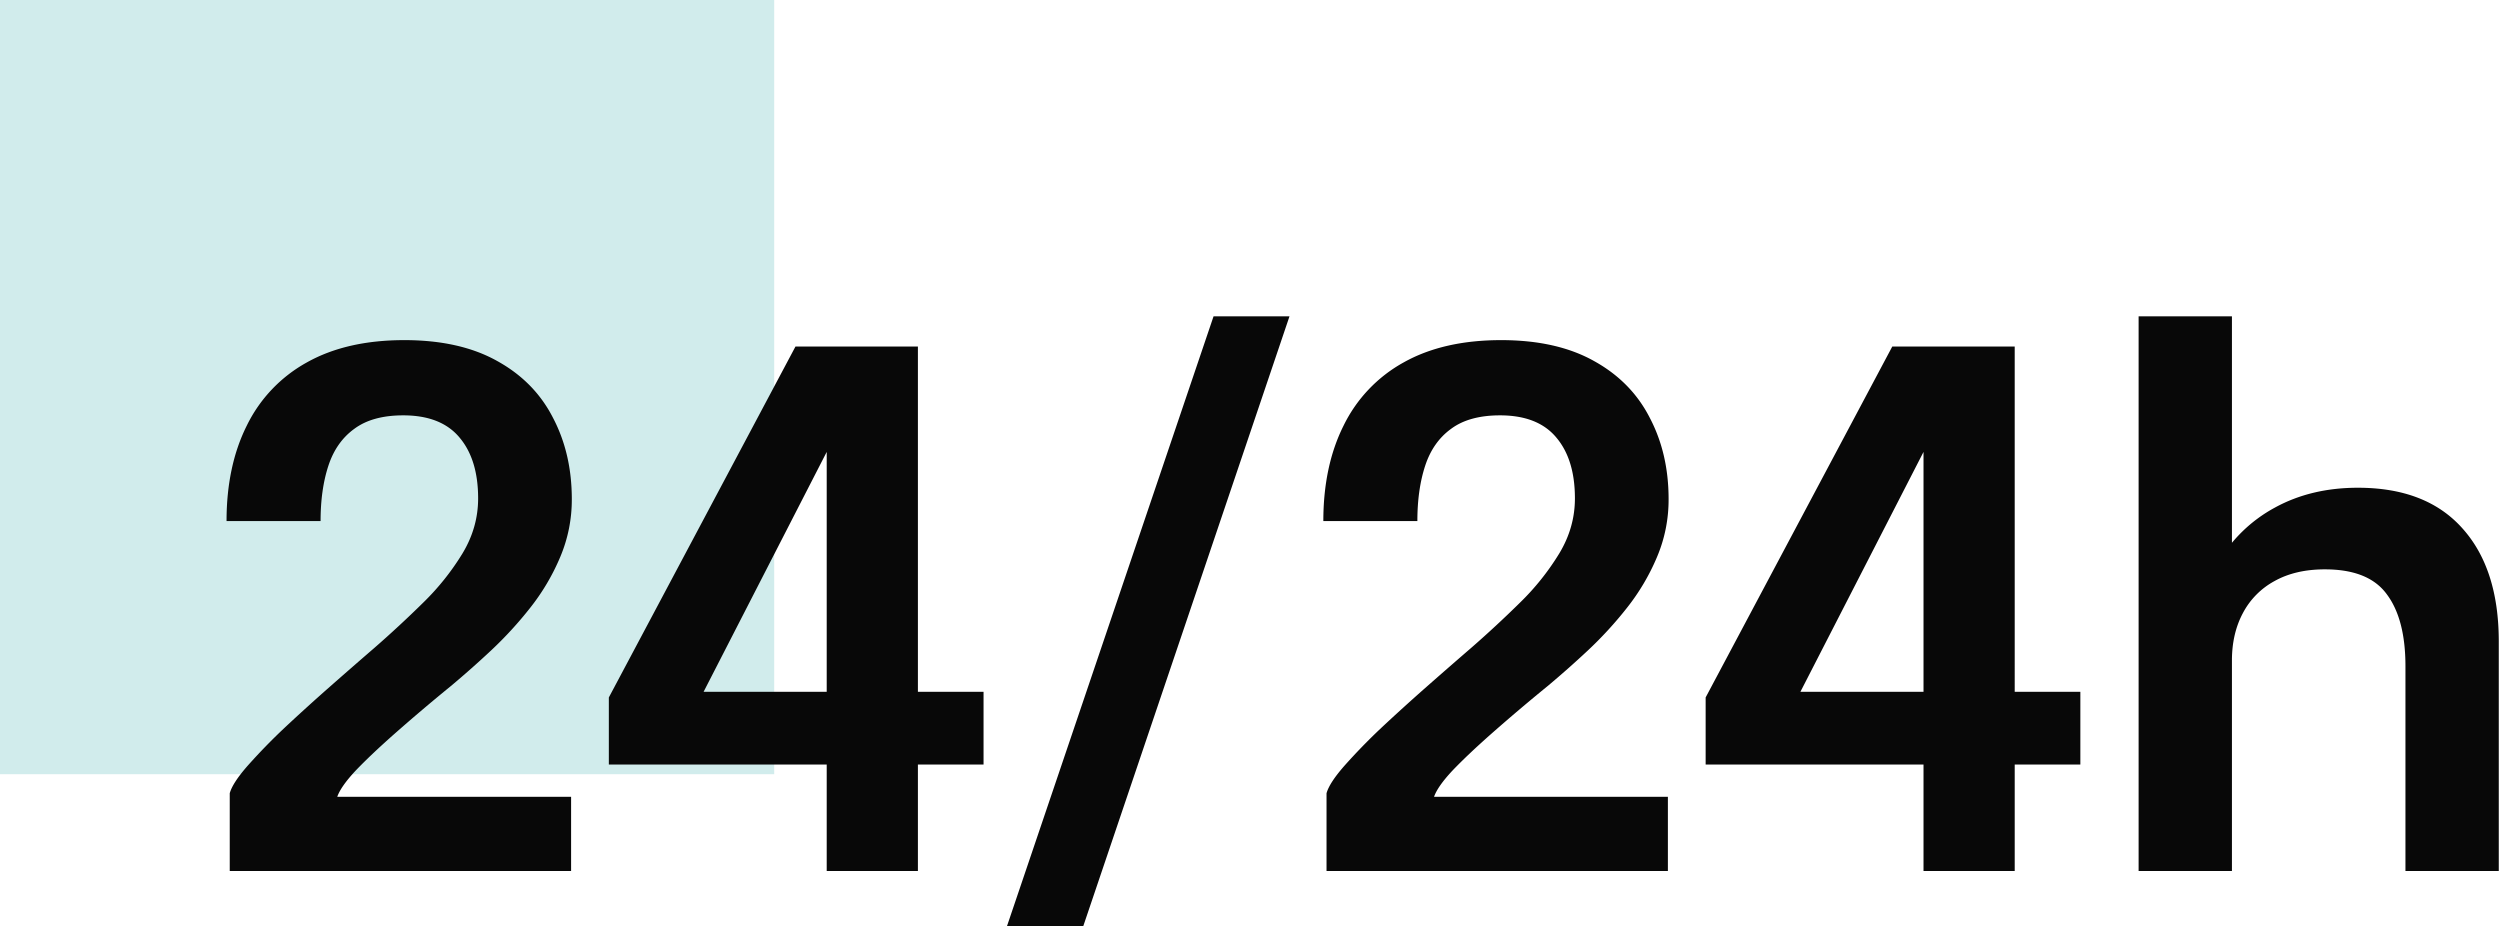
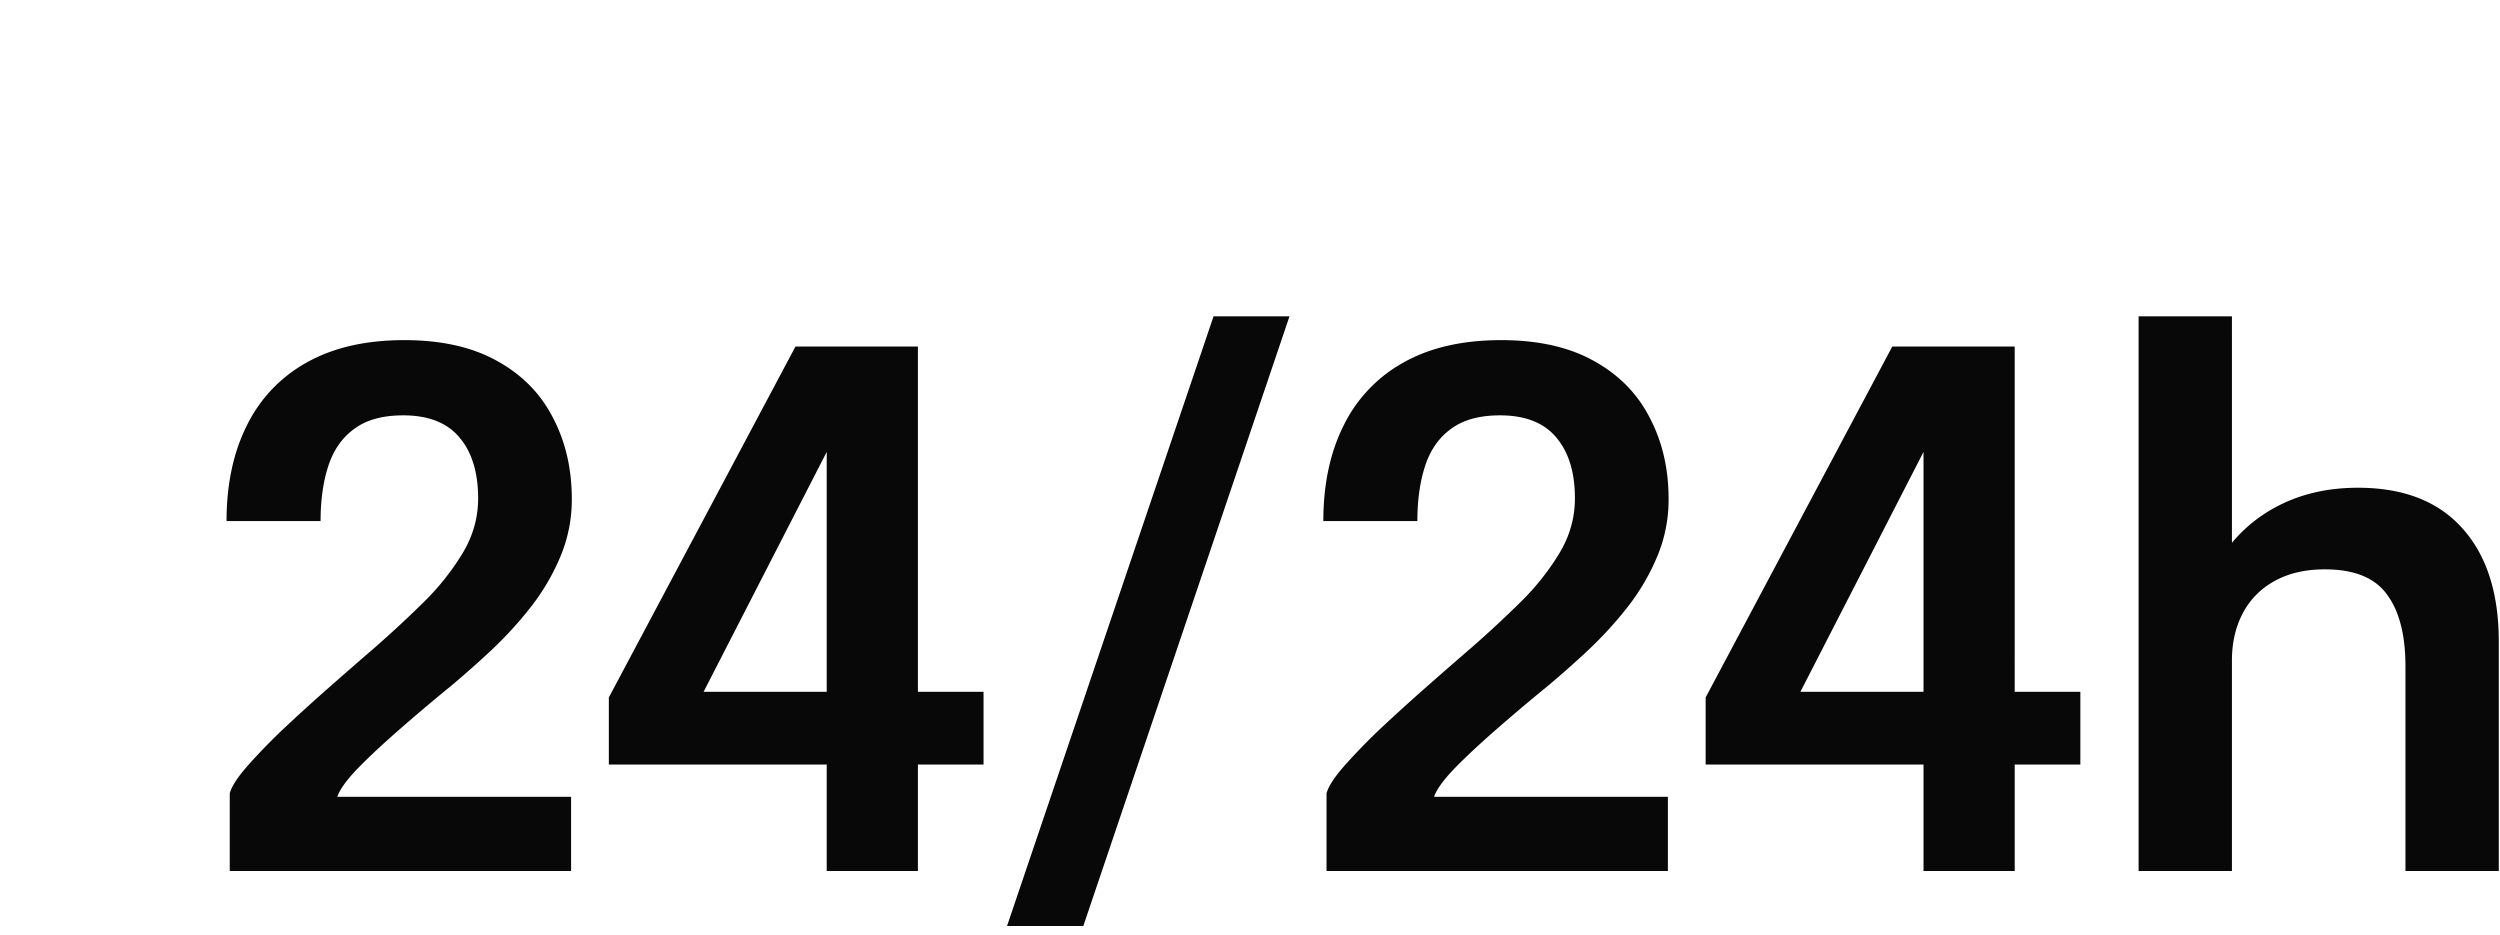
<svg xmlns="http://www.w3.org/2000/svg" width="155" height="58" fill="none" viewBox="0 0 155 58">
-   <path fill="#8DD1CF" fill-opacity="0.4" d="M48 0H0v48h48z" />
  <path fill="#080808" d="M14.244 54v-4.818q.176-.638 1.1-1.694a37 37 0 0 1 2.288-2.354q1.364-1.277 2.838-2.574 1.475-1.298 2.75-2.398a68 68 0 0 0 3.014-2.794 15.6 15.6 0 0 0 2.442-3.058q.968-1.606.968-3.41 0-2.399-1.144-3.762-1.144-1.386-3.498-1.386-1.914 0-3.036.836-1.122.814-1.606 2.288t-.484 3.432h-5.83q0-3.41 1.254-5.918a8.96 8.96 0 0 1 3.718-3.916q2.465-1.386 6.05-1.386 3.454 0 5.764 1.298 2.31 1.276 3.454 3.52 1.166 2.222 1.166 5.038a9.1 9.1 0 0 1-.726 3.608 13.5 13.5 0 0 1-1.848 3.124 23.6 23.6 0 0 1-2.442 2.662 60 60 0 0 1-2.486 2.2 119 119 0 0 0-3.454 2.926q-1.495 1.32-2.442 2.31-.924.99-1.144 1.628h14.498V54zm37.012 0v-6.6H37.748v-4.158L49.32 21.484h7.59V42.89h4.07v4.51h-4.07V54zm-8.976-8.492-1.65-2.618h10.626V25.246l1.254.33zm37.668-25.894L67.166 57.41h-4.73L75.24 19.614zM82.245 54v-4.818q.176-.638 1.1-1.694a37 37 0 0 1 2.288-2.354q1.365-1.277 2.838-2.574 1.475-1.298 2.75-2.398a68 68 0 0 0 3.014-2.794 15.6 15.6 0 0 0 2.442-3.058q.969-1.606.968-3.41.001-2.399-1.144-3.762-1.143-1.386-3.498-1.386-1.914 0-3.036.836-1.122.814-1.606 2.288t-.484 3.432h-5.83q0-3.41 1.254-5.918a8.96 8.96 0 0 1 3.718-3.916q2.465-1.386 6.05-1.386 3.454 0 5.764 1.298 2.31 1.276 3.454 3.52 1.167 2.222 1.166 5.038a9.1 9.1 0 0 1-.726 3.608 13.5 13.5 0 0 1-1.848 3.124 23.6 23.6 0 0 1-2.442 2.662 60 60 0 0 1-2.486 2.2 119 119 0 0 0-3.454 2.926q-1.495 1.32-2.442 2.31-.924.99-1.144 1.628h14.498V54zm37.013 0v-6.6H105.75v-4.158l11.572-21.758h7.59V42.89h4.07v4.51h-4.07V54zm-8.976-8.492-1.65-2.618h10.626V25.246l1.254.33zM149.138 54V41.306q0-2.904-1.144-4.444-1.122-1.562-3.85-1.562-1.826 0-3.124.726a4.8 4.8 0 0 0-1.958 1.98q-.682 1.276-.682 2.948l-2.112-1.122q0-2.794 1.254-4.95a9.05 9.05 0 0 1 3.52-3.41q2.244-1.232 5.148-1.232 4.246 0 6.49 2.53 2.244 2.508 2.244 6.996V54zm-16.544 0V19.614h5.786V54z" />
</svg>